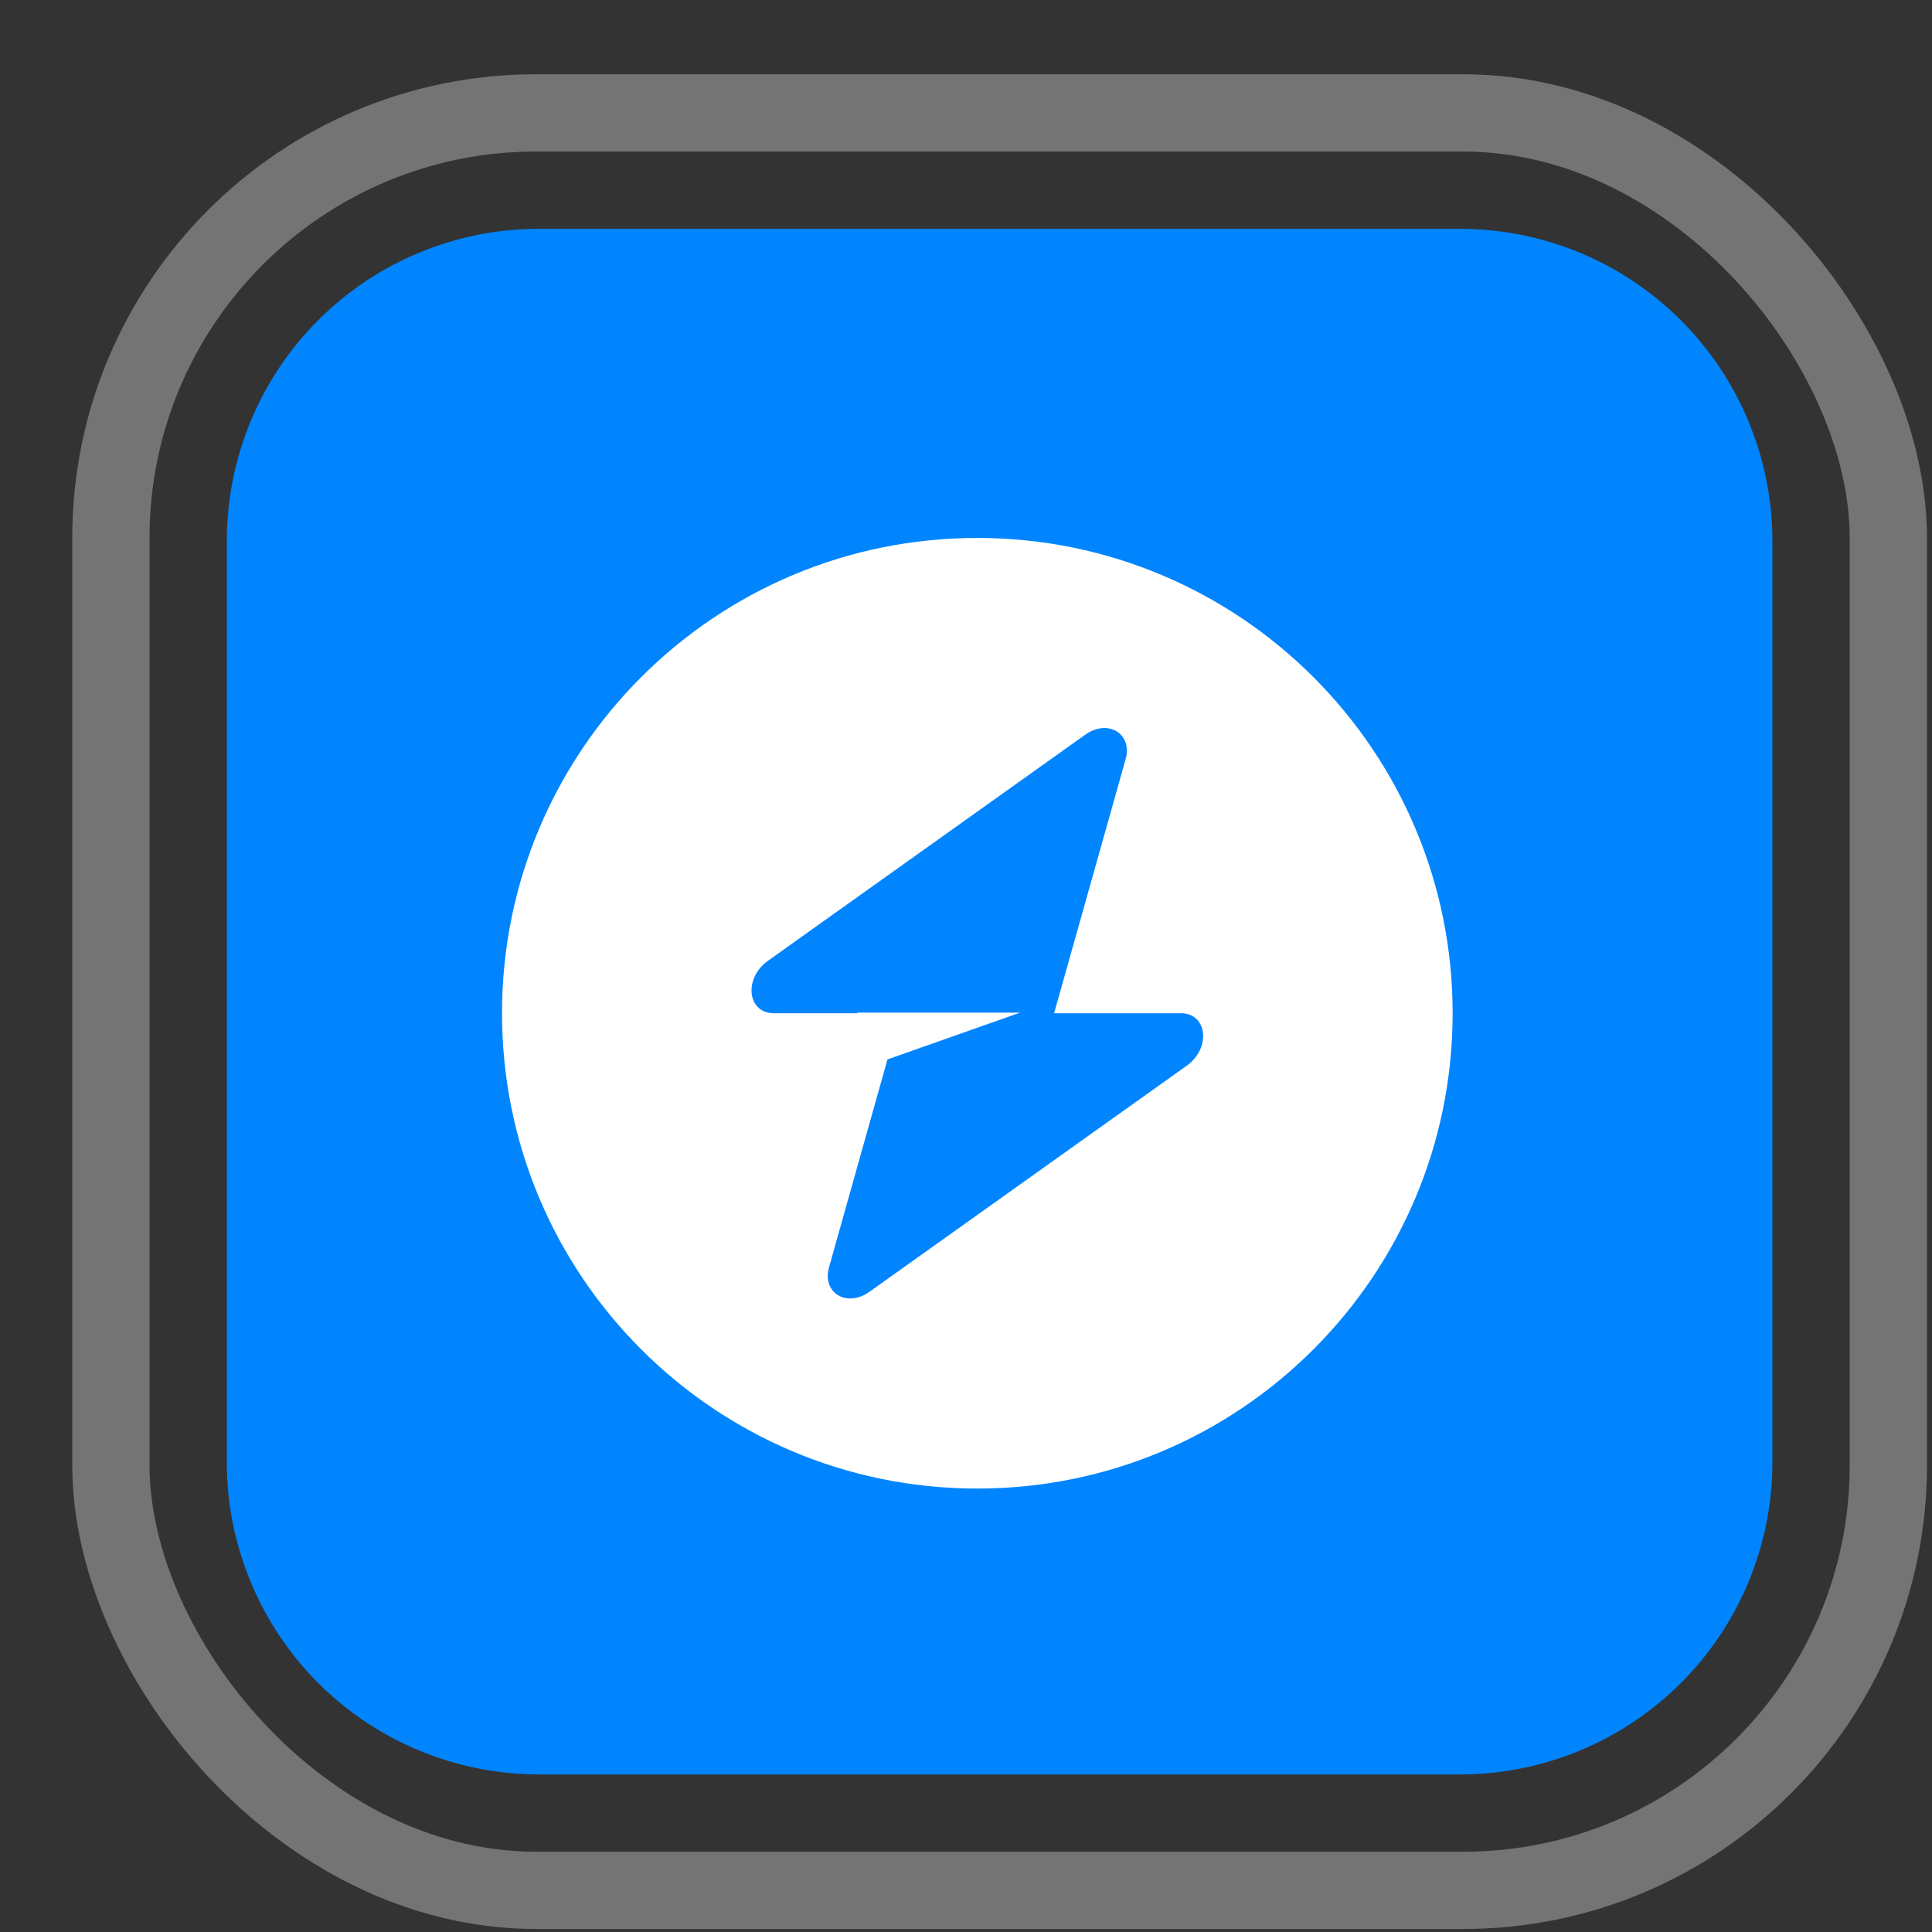
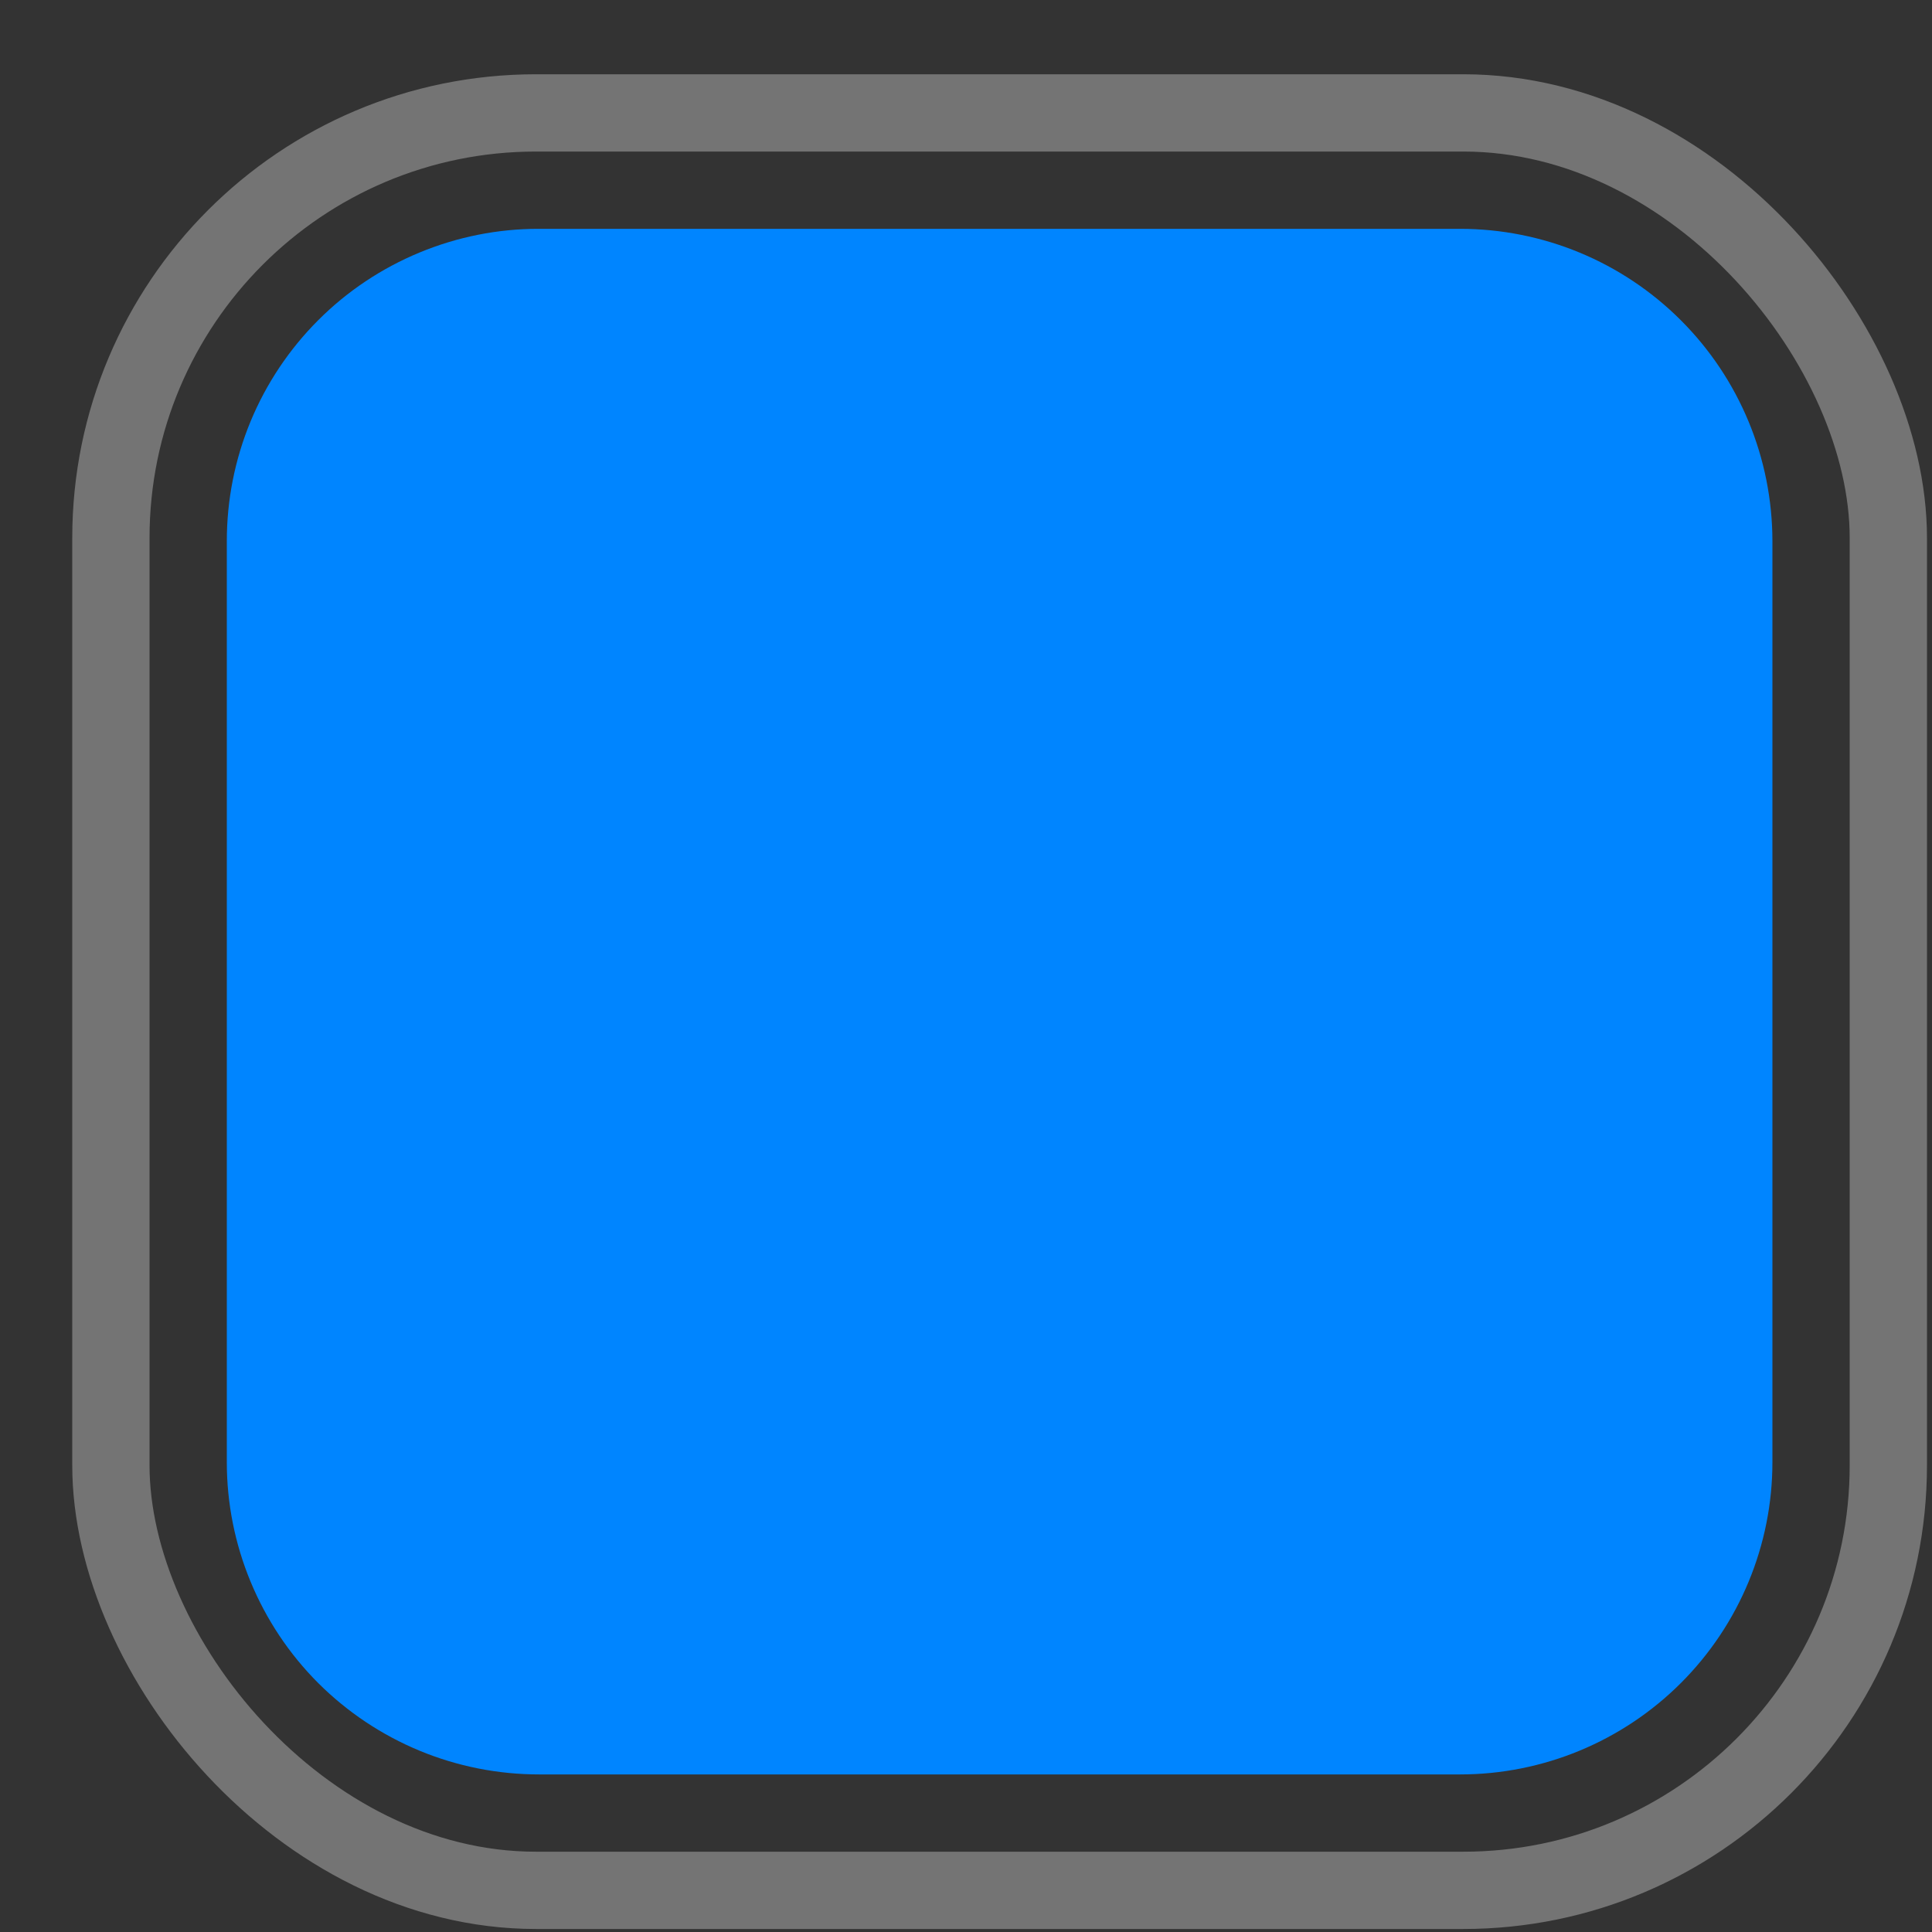
<svg xmlns="http://www.w3.org/2000/svg" width="25" height="25" viewBox="0 0 25 25" fill="none">
  <rect x="0" y="0" width="25" height="25" fill="#333333" stroke="none" />
  <rect x="1.435" y="1.461" width="23" height="23" rx="5.5" stroke="white" stroke-opacity="0.32" />
  <path d="M18.893 2.961H6.974C6.443 2.96 5.918 3.065 5.428 3.268C4.938 3.471 4.492 3.768 4.117 4.144C3.742 4.519 3.445 4.964 3.242 5.454C3.039 5.945 2.935 6.47 2.935 7.001V18.923C2.935 19.453 3.04 19.978 3.243 20.468C3.446 20.958 3.743 21.404 4.118 21.779C4.494 22.154 4.939 22.451 5.429 22.654C5.919 22.857 6.445 22.961 6.975 22.961H18.895C19.966 22.961 20.994 22.535 21.752 21.777C22.509 21.02 22.935 19.992 22.935 18.921V7.001C22.934 5.929 22.508 4.901 21.75 4.144C20.992 3.386 19.965 2.961 18.893 2.961Z" fill="#0085FF" />
-   <path fill-rule="evenodd" clip-rule="evenodd" d="M12.646 19.262C16.044 19.262 18.797 16.509 18.797 13.111C18.797 9.714 16.044 6.961 12.646 6.961C9.249 6.961 6.496 9.714 6.496 13.111C6.496 16.509 9.249 19.262 12.646 19.262ZM14.565 9.826C14.659 9.494 14.337 9.298 14.043 9.507L9.938 12.432C9.619 12.659 9.669 13.111 10.013 13.111H11.094V13.103H13.201L11.484 13.709L10.728 16.397C10.634 16.729 10.956 16.925 11.25 16.716L15.355 13.791C15.674 13.564 15.624 13.111 15.28 13.111H13.64L14.565 9.826Z" fill="white" />
</svg>